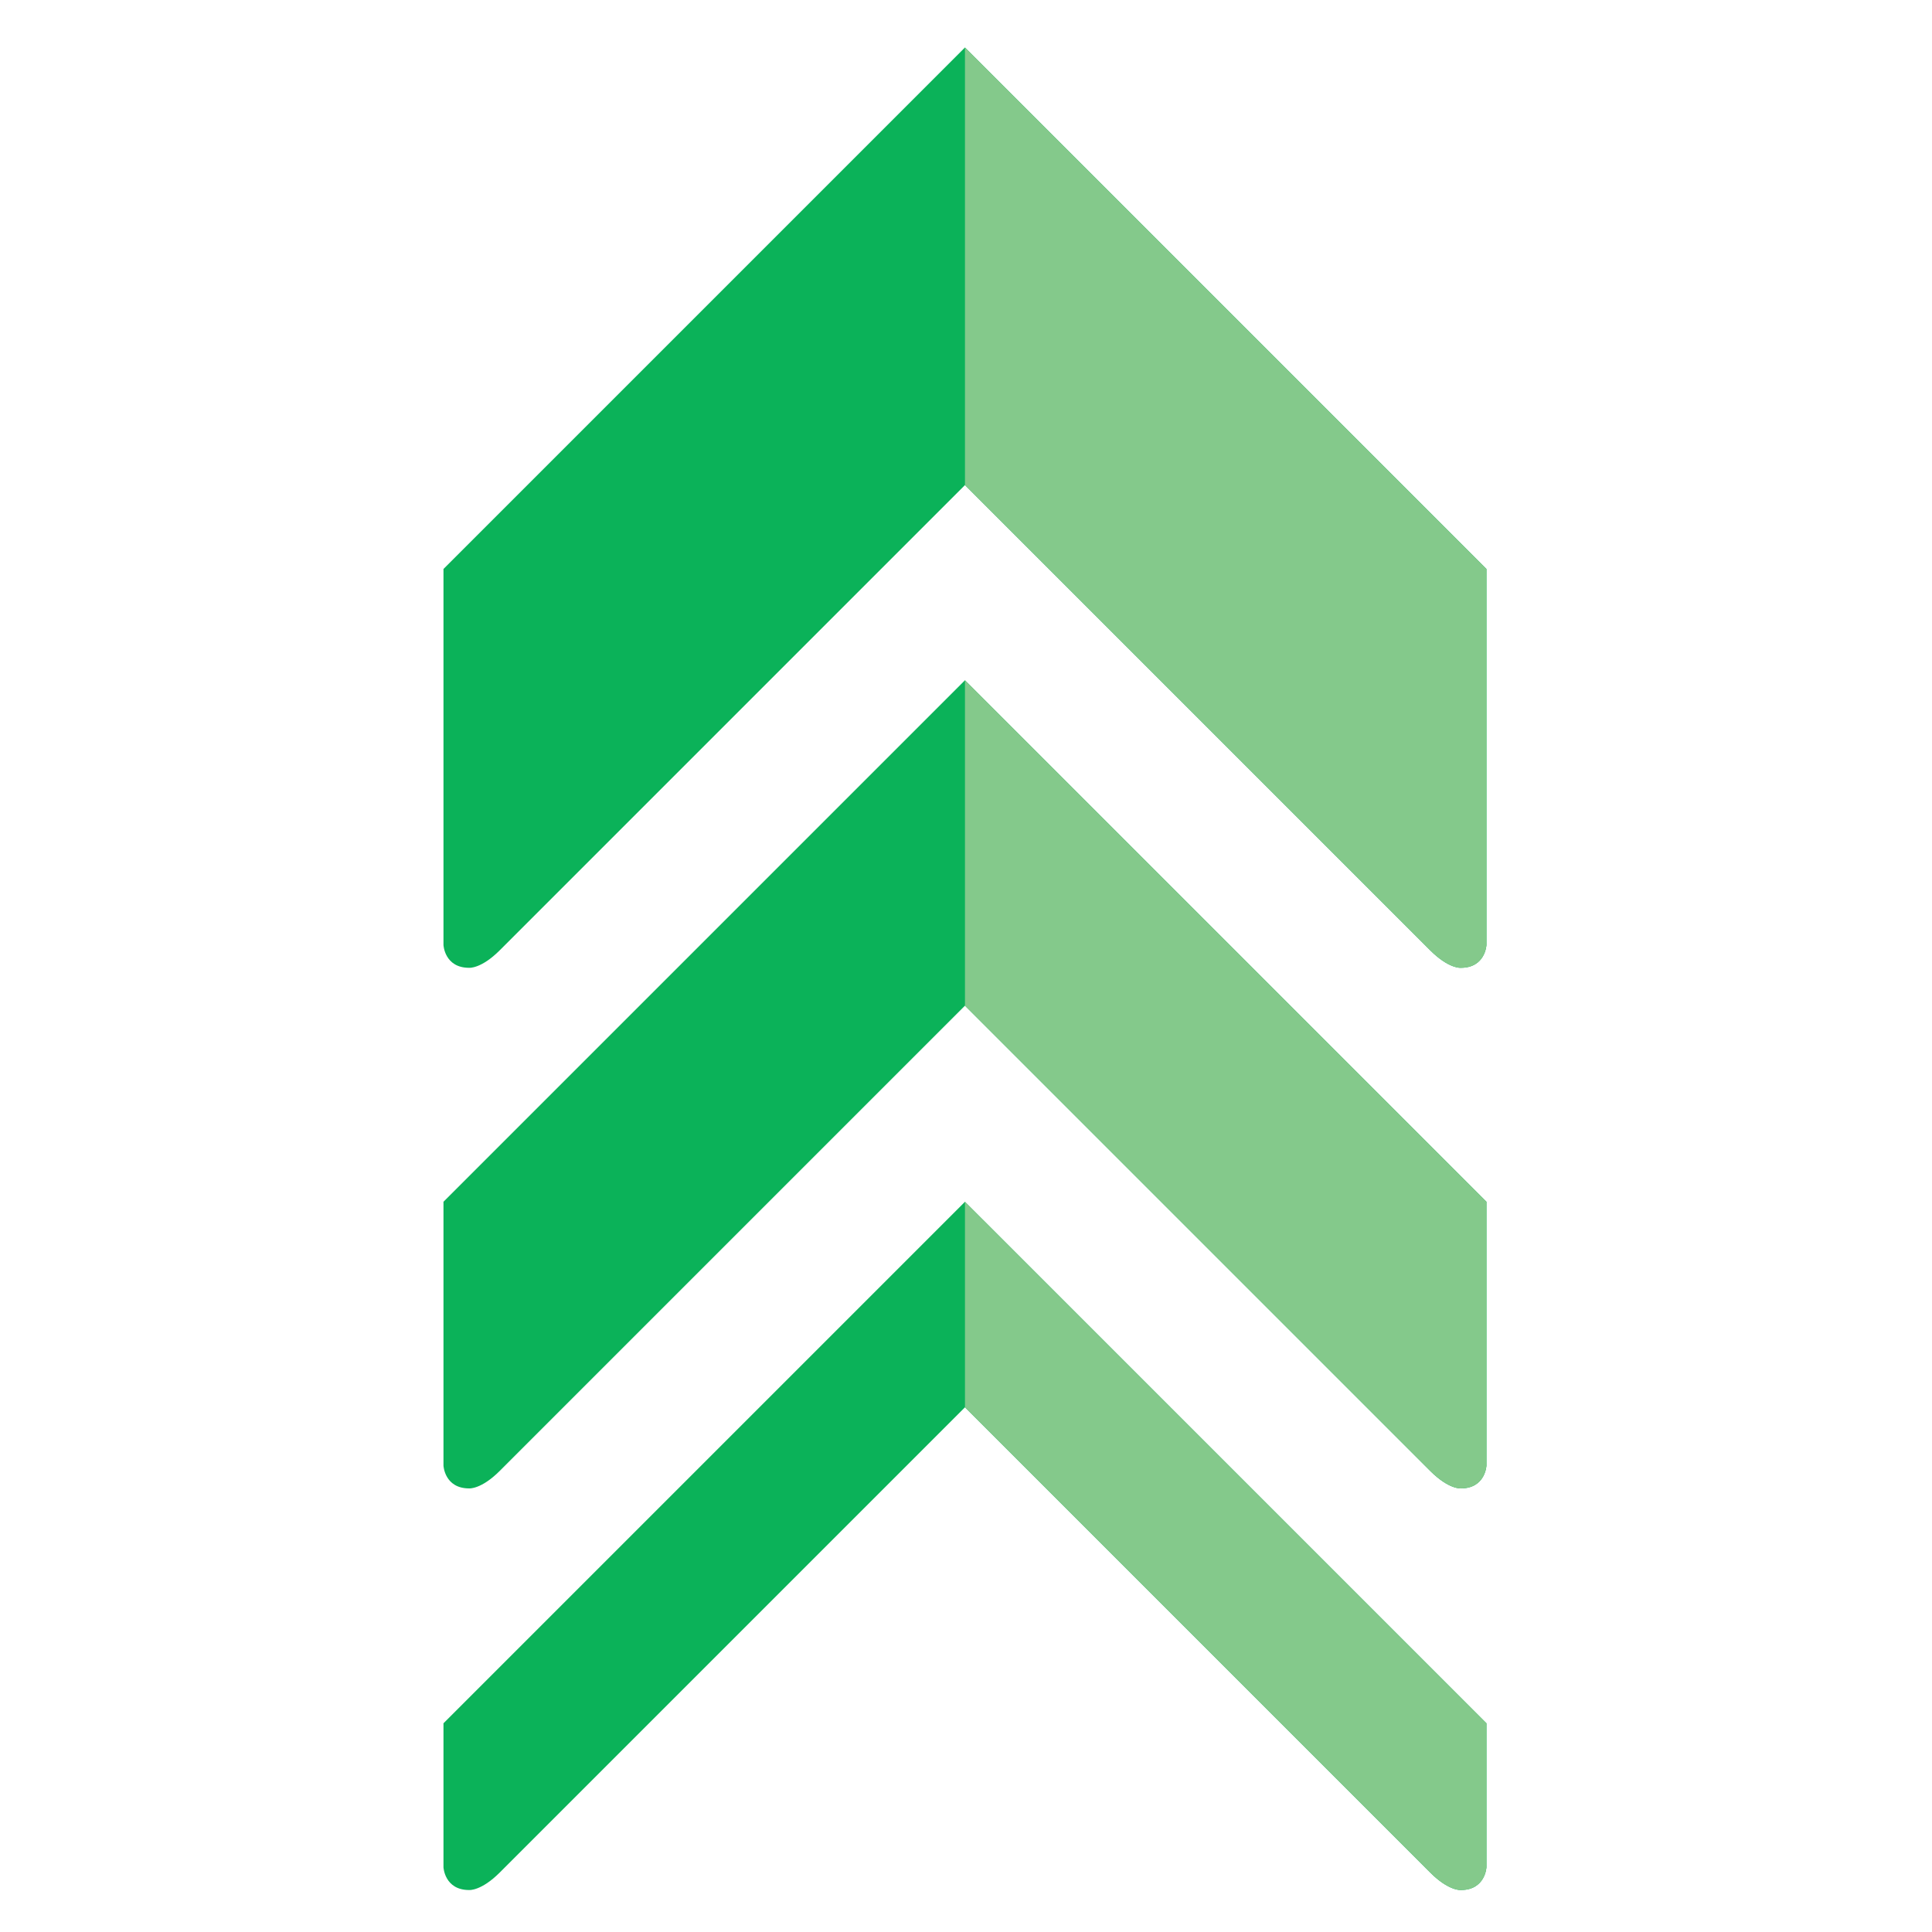
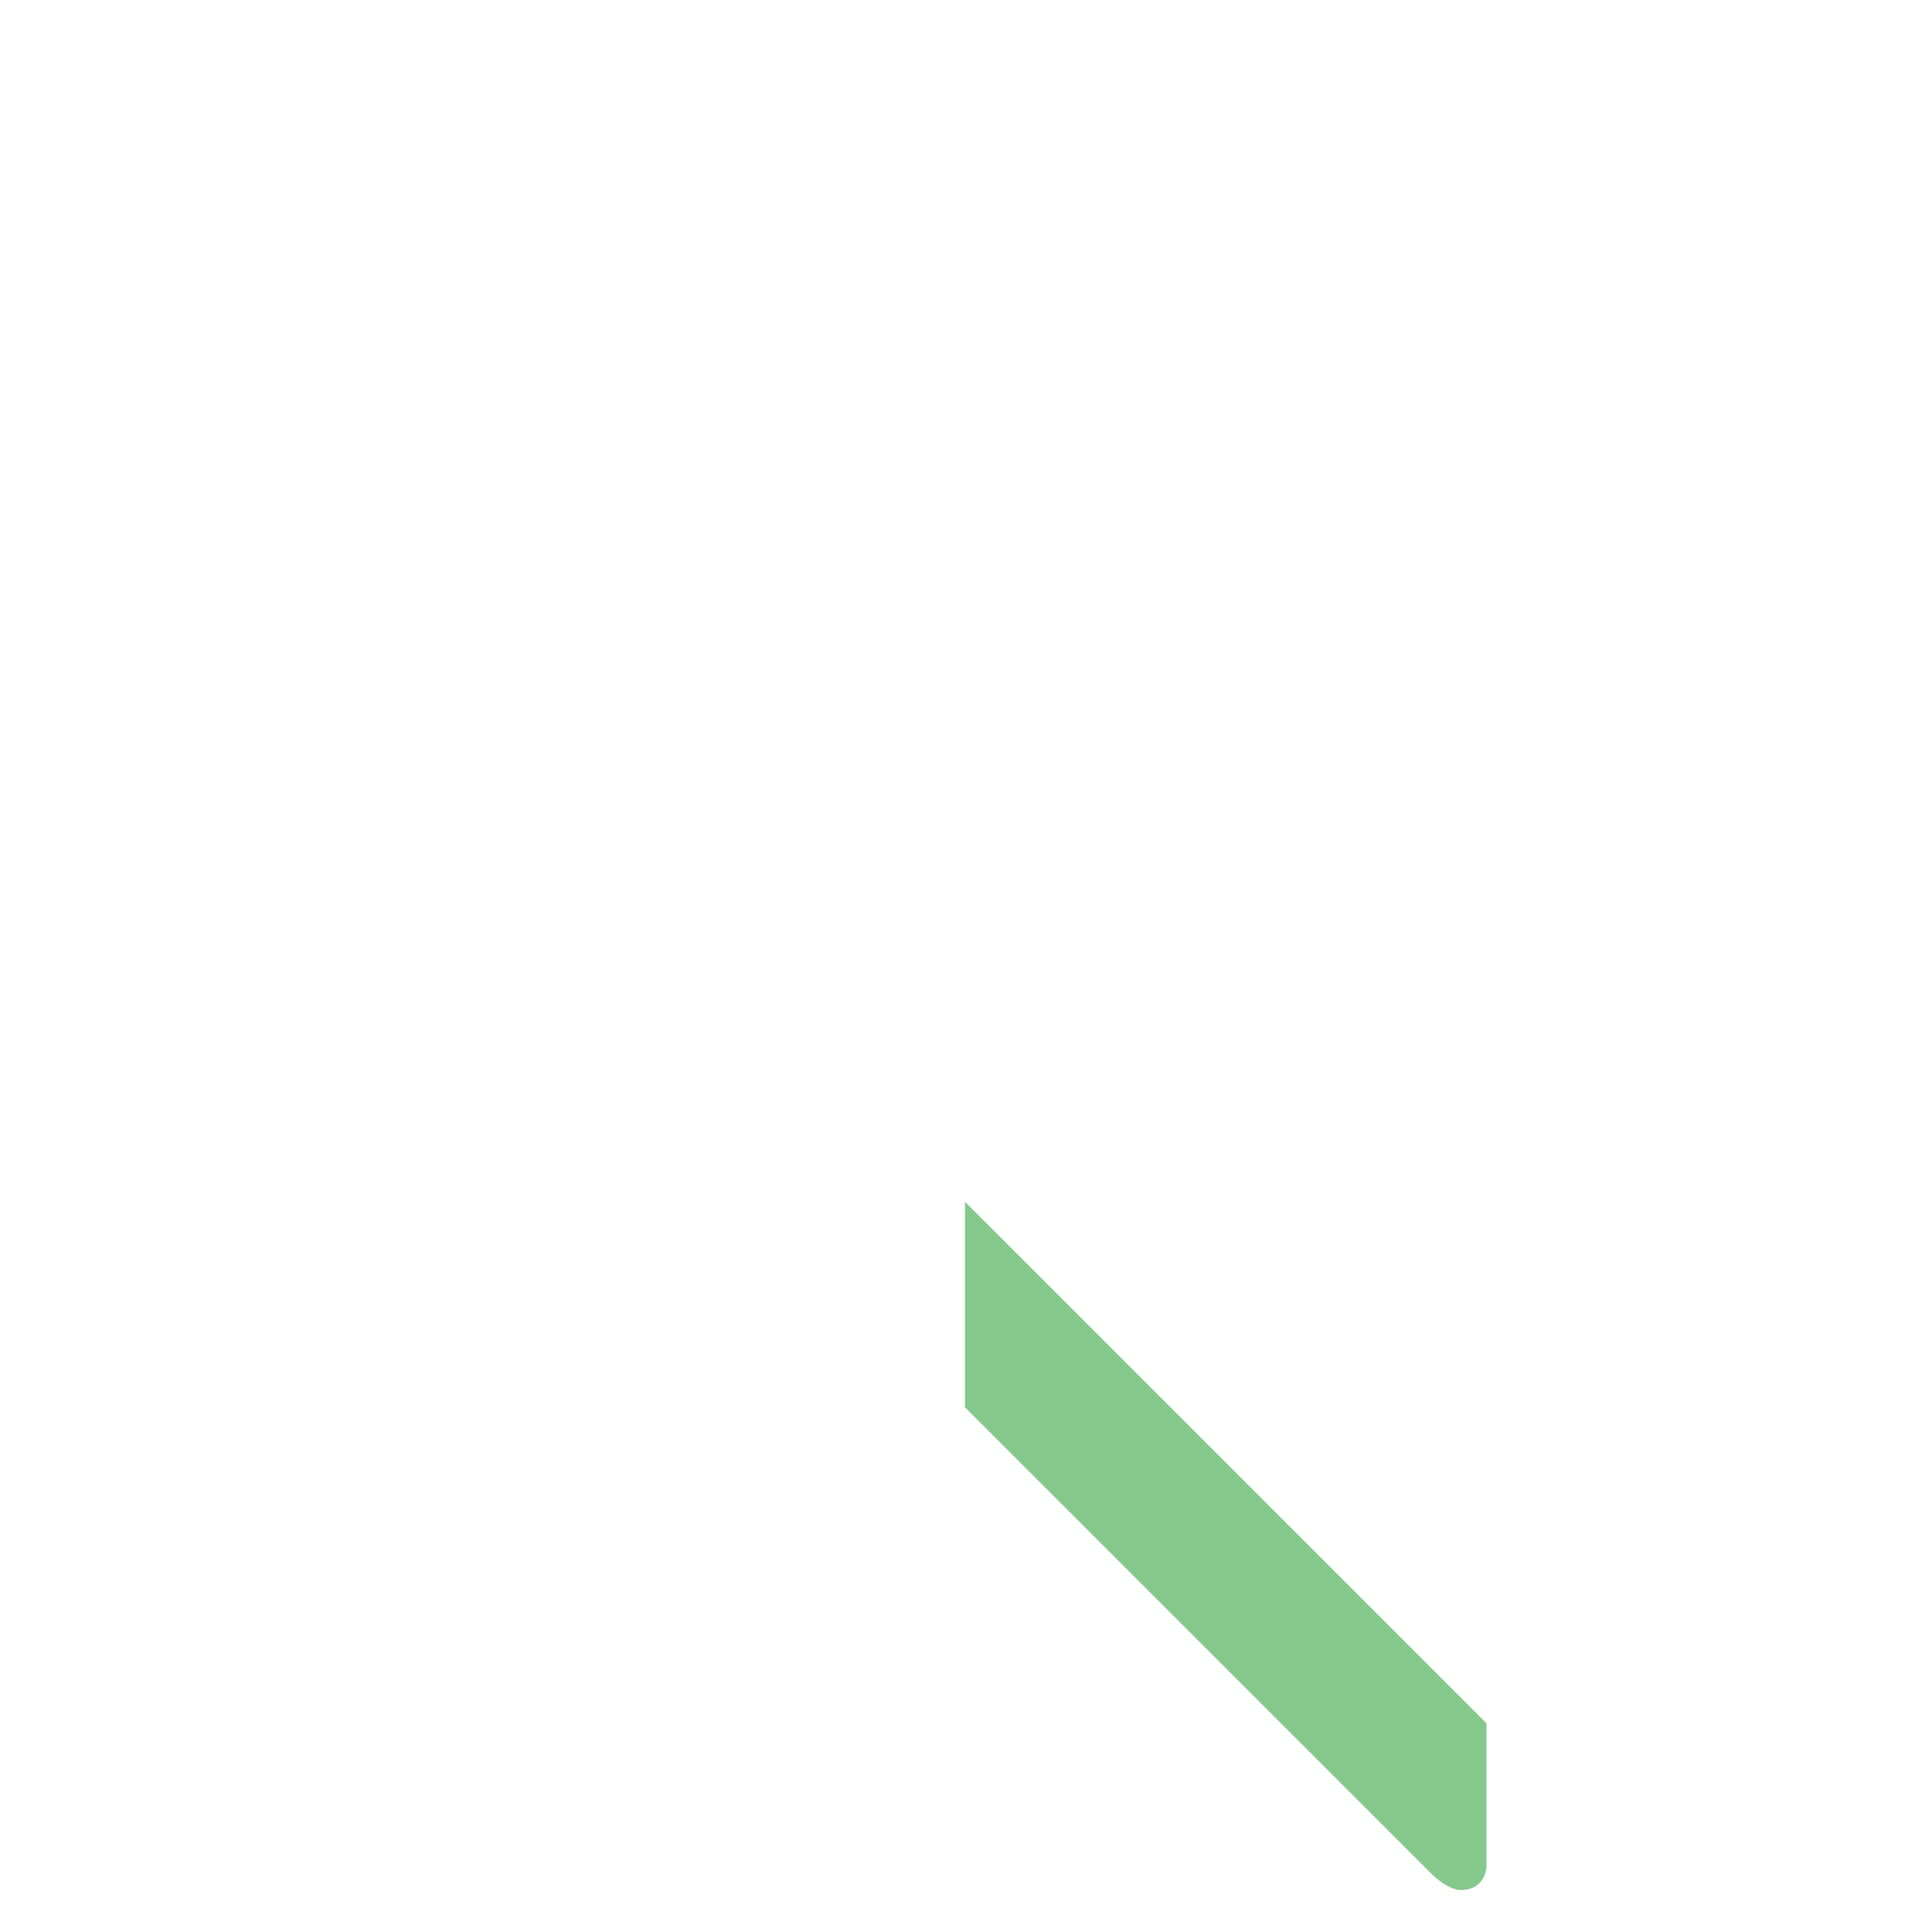
<svg xmlns="http://www.w3.org/2000/svg" xmlns:ns1="http://www.serif.com/" width="100%" height="100%" viewBox="0 0 1120 1120" version="1.1" xml:space="preserve" style="fill-rule:evenodd;clip-rule:evenodd;stroke-linejoin:round;stroke-miterlimit:2;">
  <g id="Layer-1" ns1:id="Layer 1" transform="matrix(5.556,0,0,5.556,-1875,-867)">
    <g transform="matrix(1,0,0,1,492.569,163.499)">
-       <path d="M0,91.151L0,51.917L-54.412,-2.495L-108.824,51.917L-108.824,91.151C-108.824,91.151 -108.716,93.529 -106.146,93.529C-106.146,93.529 -104.897,93.646 -102.953,91.702L-54.412,43.161L-5.871,91.702C-3.927,93.646 -2.679,93.529 -2.679,93.529C-0.108,93.529 0,91.151 0,91.151" style="fill:rgb(11,178,89);fill-rule:nonzero;" />
-     </g>
+       </g>
    <g transform="matrix(1,0,0,1,438.157,211.489)">
-       <path d="M0,-4.829L48.541,43.712C50.485,45.656 51.733,45.539 51.733,45.539C54.304,45.539 54.412,43.161 54.412,43.161L54.412,3.927L0,-50.485L0,-4.829Z" style="fill:rgb(132,201,139);fill-rule:nonzero;" />
-     </g>
+       </g>
    <g transform="matrix(1,0,0,1,492.569,229.522)">
-       <path d="M0,79.447L0,51.917L-54.412,-2.495L-108.824,51.917L-108.824,79.447C-108.824,79.447 -108.716,81.825 -106.146,81.825C-106.146,81.825 -104.897,81.942 -102.953,79.998L-54.412,31.457L-5.871,79.998C-3.927,81.942 -2.679,81.825 -2.679,81.825C-0.108,81.825 0,79.447 0,79.447" style="fill:rgb(11,178,89);fill-rule:nonzero;" />
-     </g>
+       </g>
    <g transform="matrix(1,0,0,1,438.157,277.512)">
-       <path d="M0,-16.533L48.541,32.008C50.485,33.952 51.733,33.835 51.733,33.835C54.304,33.835 54.412,31.457 54.412,31.457L54.412,3.927L0,-50.485L0,-16.533Z" style="fill:rgb(132,201,139);fill-rule:nonzero;" />
-     </g>
+       </g>
    <g transform="matrix(1,0,0,1,492.569,283.938)">
-       <path d="M0,66.936L0,51.917L-54.412,-2.495L-108.824,51.917L-108.824,66.936C-108.824,66.936 -108.716,69.314 -106.146,69.314C-106.146,69.314 -104.897,69.431 -102.953,67.487L-54.412,18.946L-5.871,67.487C-3.927,69.431 -2.679,69.314 -2.679,69.314C-0.108,69.314 0,66.936 0,66.936" style="fill:rgb(11,178,89);fill-rule:nonzero;" />
-     </g>
+       </g>
    <g transform="matrix(1,0,0,1,438.157,331.928)">
      <path d="M0,-29.044L48.541,19.497C50.485,21.441 51.733,21.324 51.733,21.324C54.304,21.324 54.412,18.946 54.412,18.946L54.412,3.927L0,-50.485L0,-29.044Z" style="fill:rgb(132,201,139);fill-rule:nonzero;" />
    </g>
  </g>
</svg>